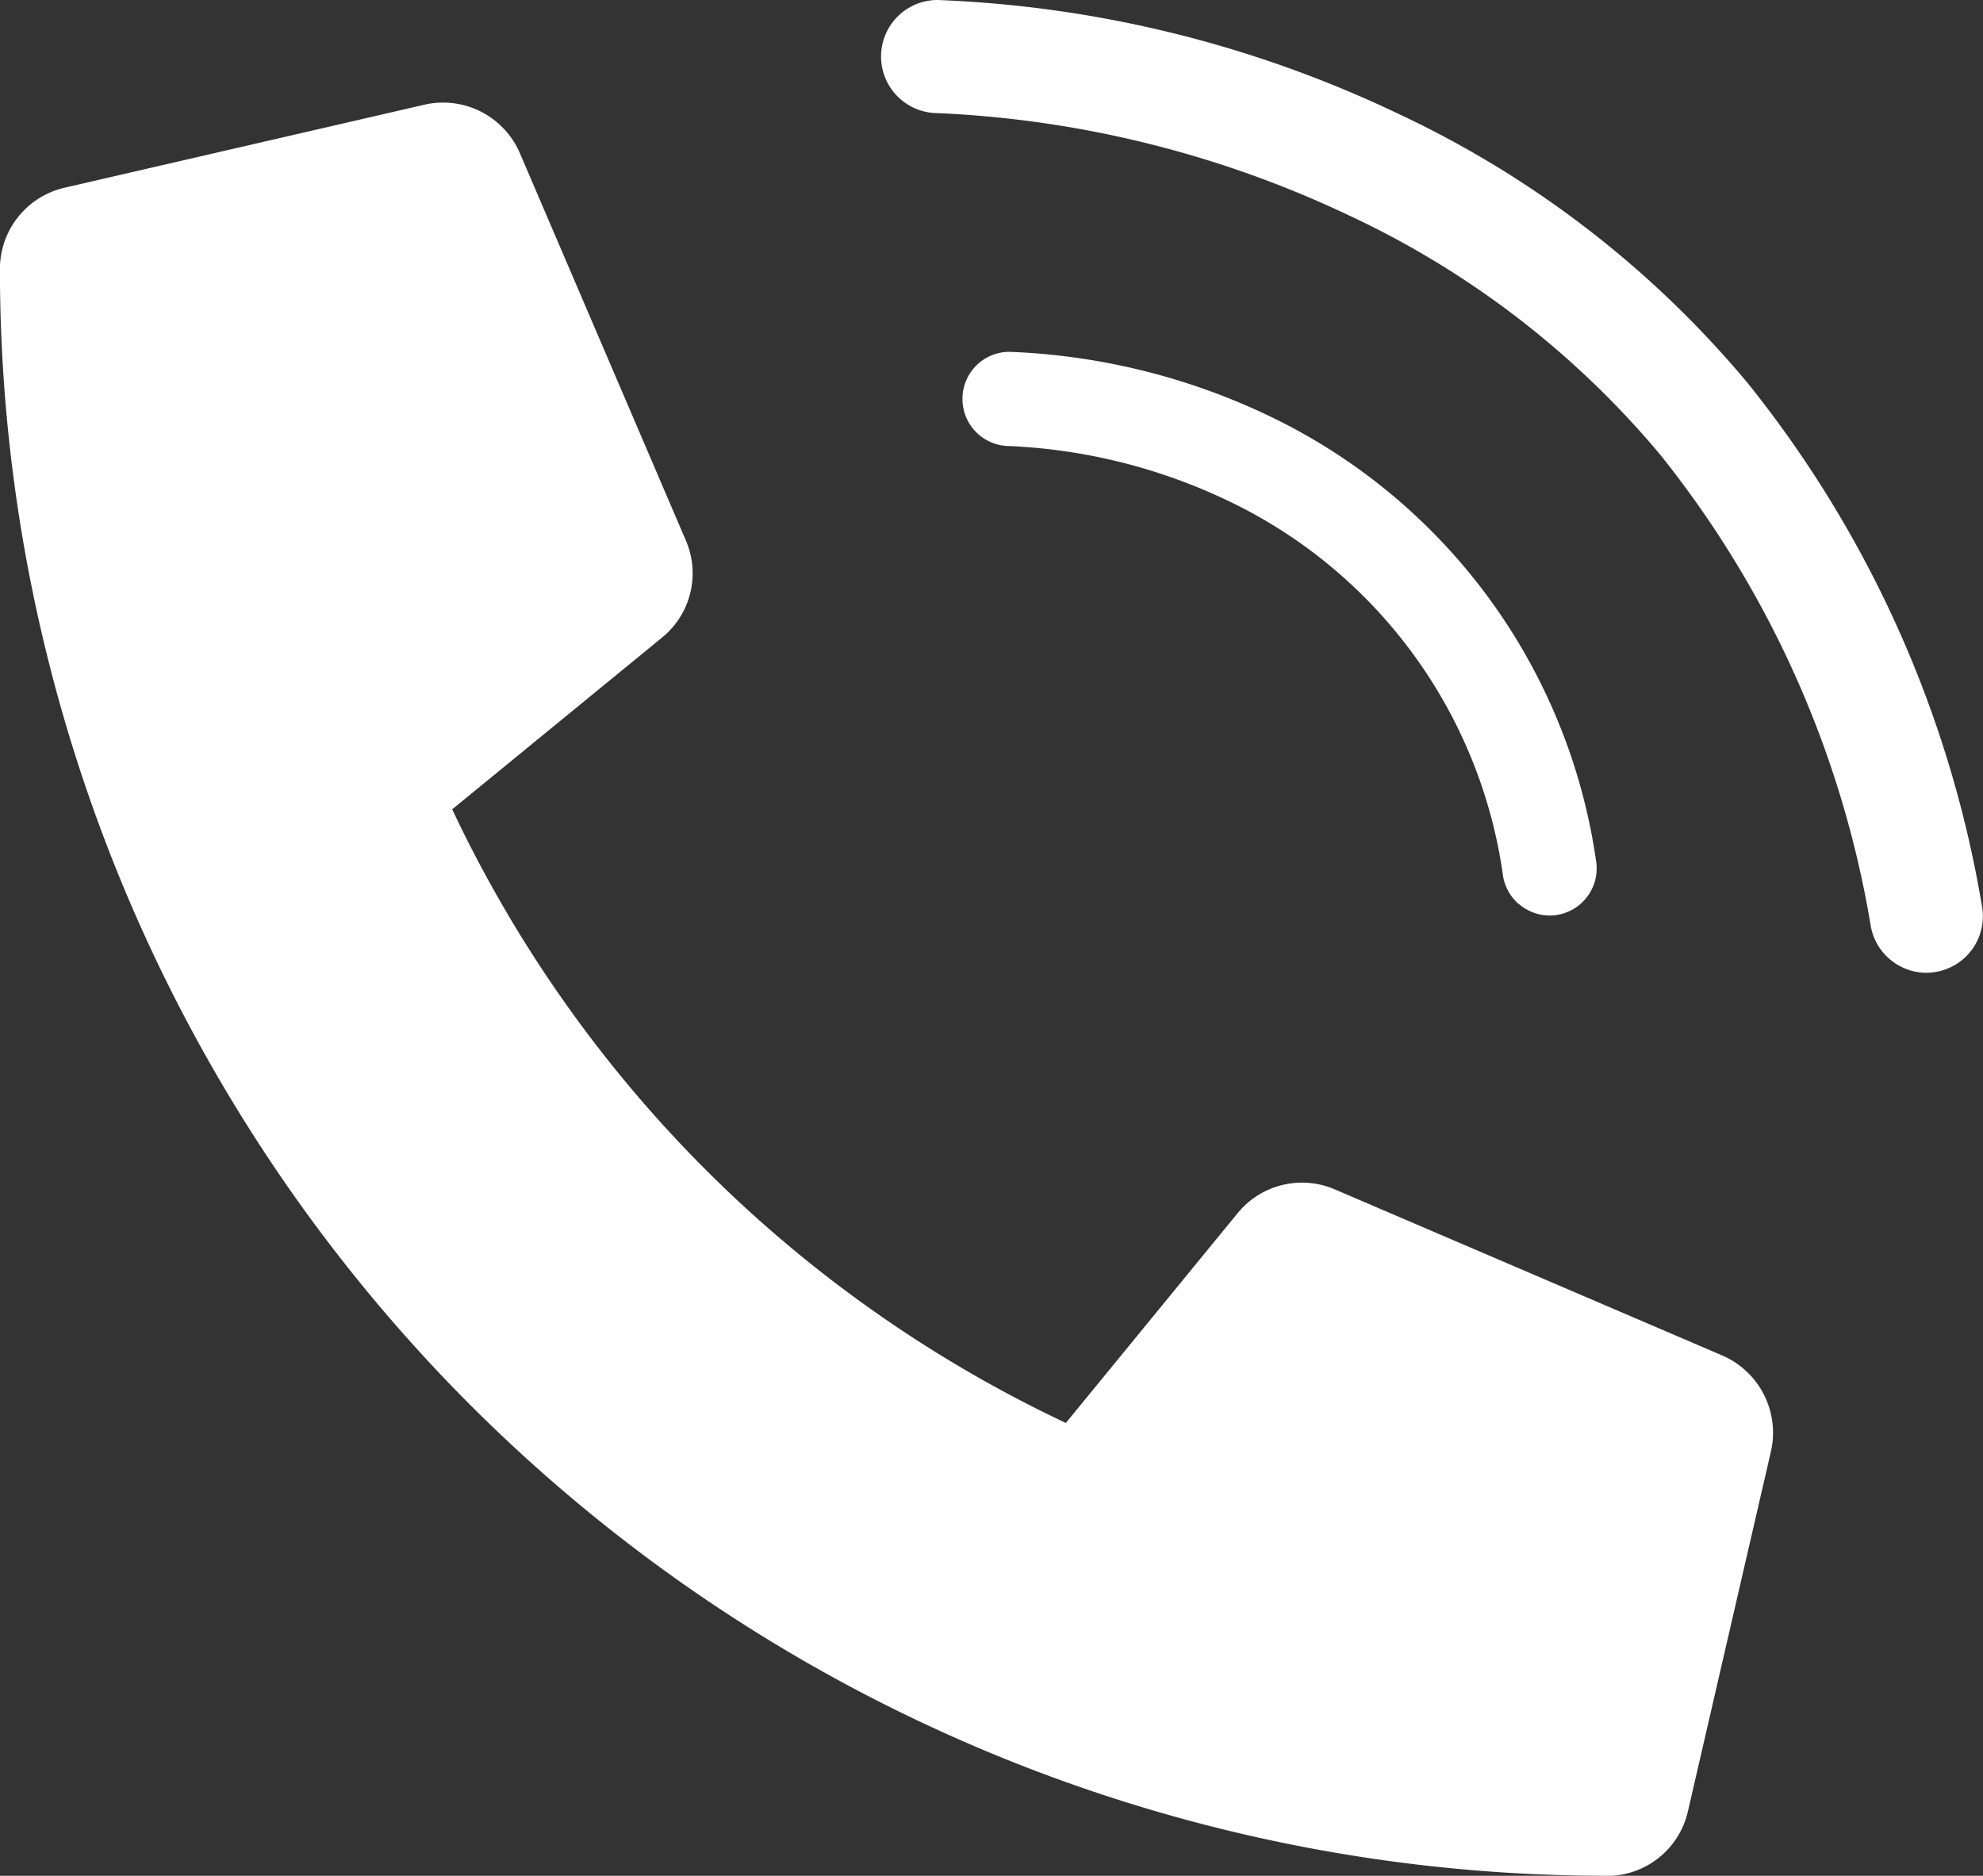
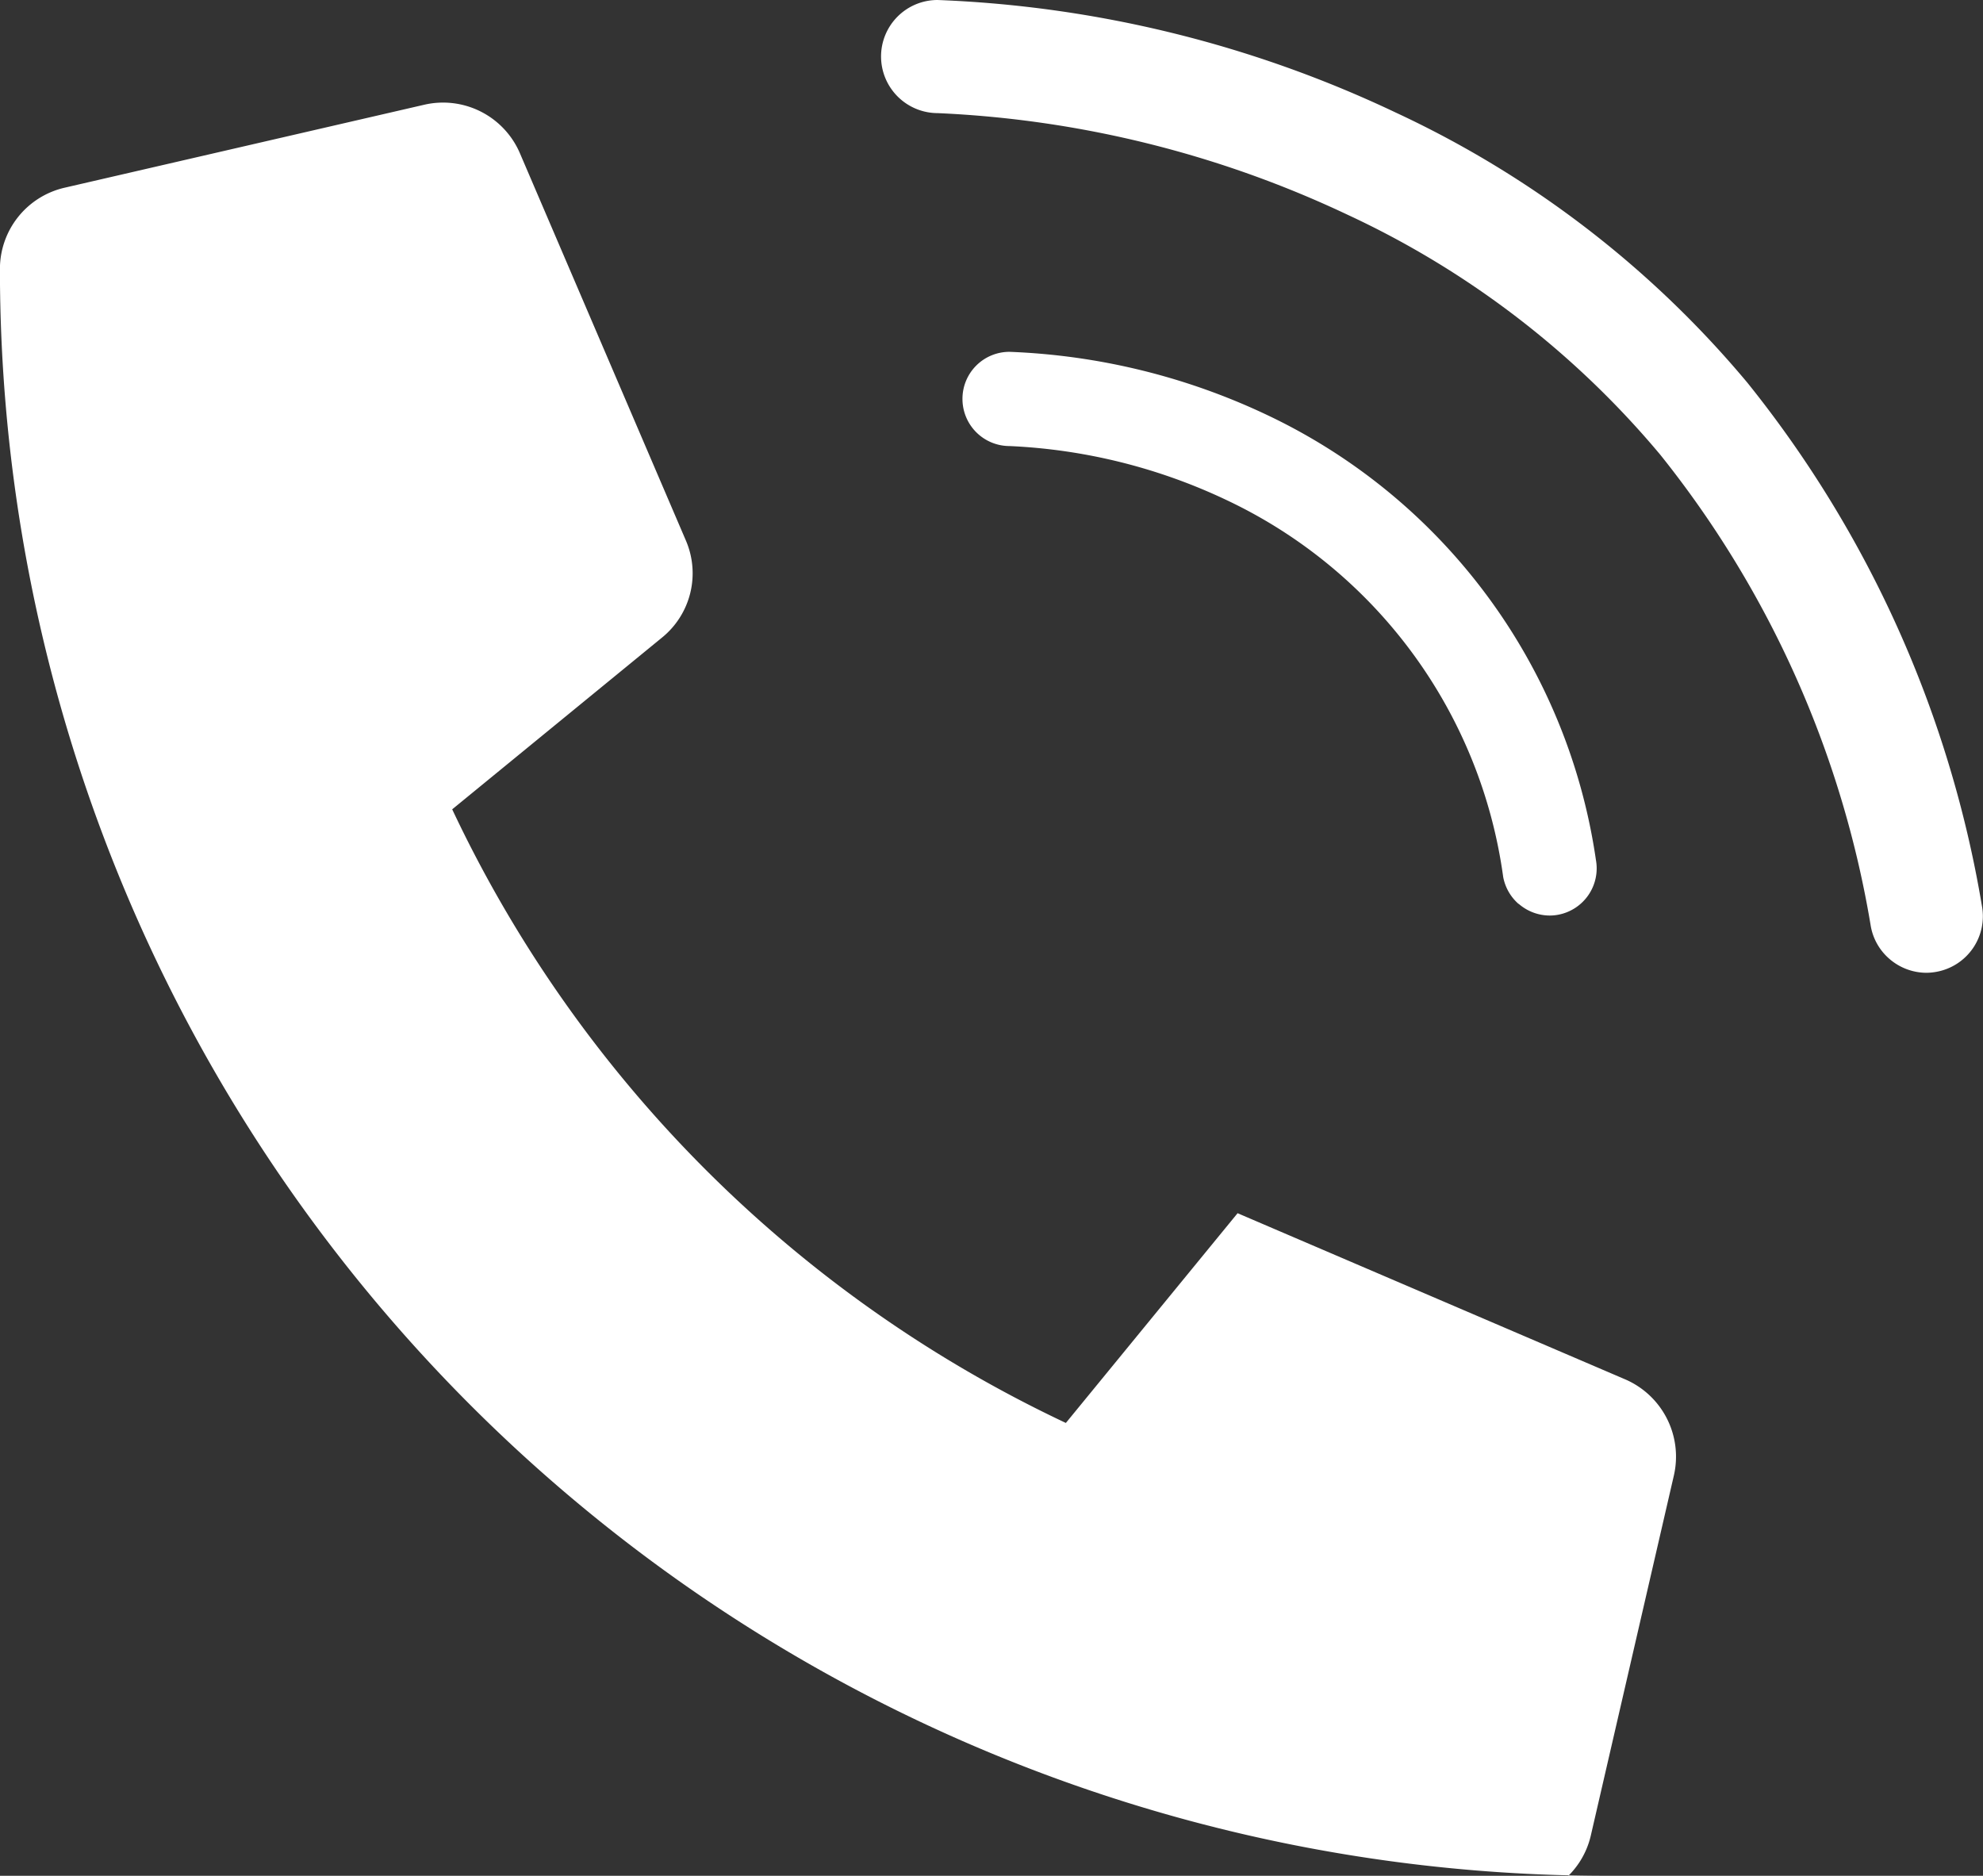
<svg xmlns="http://www.w3.org/2000/svg" width="28.96" height="27.393" viewBox="0 0 28.96 27.393">
  <rect x="0" y="0" width="28.96" height="27.393" fill="#333333" stroke="none" />
  <g id="Group_539" data-name="Group 539" transform="translate(-0.001 -3.002)">
-     <path id="Union_2" data-name="Union 2" d="M-1424.587-6469.685a23.464,23.464,0,0,1-23.467-23.467,1.217,1.217,0,0,1,.941-1.184l5.258-1.213a1.221,1.221,0,0,1,1.391.7l2.428,5.665a1.209,1.209,0,0,1-.349,1.417l-3.064,2.508a18.733,18.733,0,0,0,8.962,8.961l2.508-3.063a1.214,1.214,0,0,1,1.417-.349l5.664,2.428a1.229,1.229,0,0,1,.708,1.4l-1.213,5.258a1.212,1.212,0,0,1-1.18.941Zm4.125-13.392a.82.82,0,0,1-.269-.471,14.918,14.918,0,0,0-3.074-6.888,13.2,13.2,0,0,0-4.57-3.507,15.6,15.6,0,0,0-5.984-1.483.828.828,0,0,1-.827-.825.825.825,0,0,1,.825-.827,17.12,17.12,0,0,1,6.692,1.644,14.845,14.845,0,0,1,5.136,3.946,16.547,16.547,0,0,1,3.424,7.638.825.825,0,0,1-.659.963.82.82,0,0,1-.153.015A.828.828,0,0,1-1420.462-6483.077Zm-5.413-.8a.694.694,0,0,1-.225-.393,7.161,7.161,0,0,0-4.042-5.506,8.24,8.24,0,0,0-3.167-.788.688.688,0,0,1-.688-.688.686.686,0,0,1,.687-.688,9.62,9.62,0,0,1,3.757.92,8.546,8.546,0,0,1,4.807,6.5.689.689,0,0,1-.549.8.674.674,0,0,1-.128.012A.693.693,0,0,1-1425.875-6483.88Z" transform="translate(1448.054 6500.08)" fill="#fff" />
+     <path id="Union_2" data-name="Union 2" d="M-1424.587-6469.685a23.464,23.464,0,0,1-23.467-23.467,1.217,1.217,0,0,1,.941-1.184l5.258-1.213a1.221,1.221,0,0,1,1.391.7l2.428,5.665a1.209,1.209,0,0,1-.349,1.417l-3.064,2.508a18.733,18.733,0,0,0,8.962,8.961l2.508-3.063l5.664,2.428a1.229,1.229,0,0,1,.708,1.4l-1.213,5.258a1.212,1.212,0,0,1-1.18.941Zm4.125-13.392a.82.82,0,0,1-.269-.471,14.918,14.918,0,0,0-3.074-6.888,13.2,13.2,0,0,0-4.57-3.507,15.6,15.6,0,0,0-5.984-1.483.828.828,0,0,1-.827-.825.825.825,0,0,1,.825-.827,17.12,17.12,0,0,1,6.692,1.644,14.845,14.845,0,0,1,5.136,3.946,16.547,16.547,0,0,1,3.424,7.638.825.825,0,0,1-.659.963.82.82,0,0,1-.153.015A.828.828,0,0,1-1420.462-6483.077Zm-5.413-.8a.694.694,0,0,1-.225-.393,7.161,7.161,0,0,0-4.042-5.506,8.24,8.24,0,0,0-3.167-.788.688.688,0,0,1-.688-.688.686.686,0,0,1,.687-.688,9.62,9.62,0,0,1,3.757.92,8.546,8.546,0,0,1,4.807,6.5.689.689,0,0,1-.549.8.674.674,0,0,1-.128.012A.693.693,0,0,1-1425.875-6483.88Z" transform="translate(1448.054 6500.08)" fill="#fff" />
  </g>
</svg>